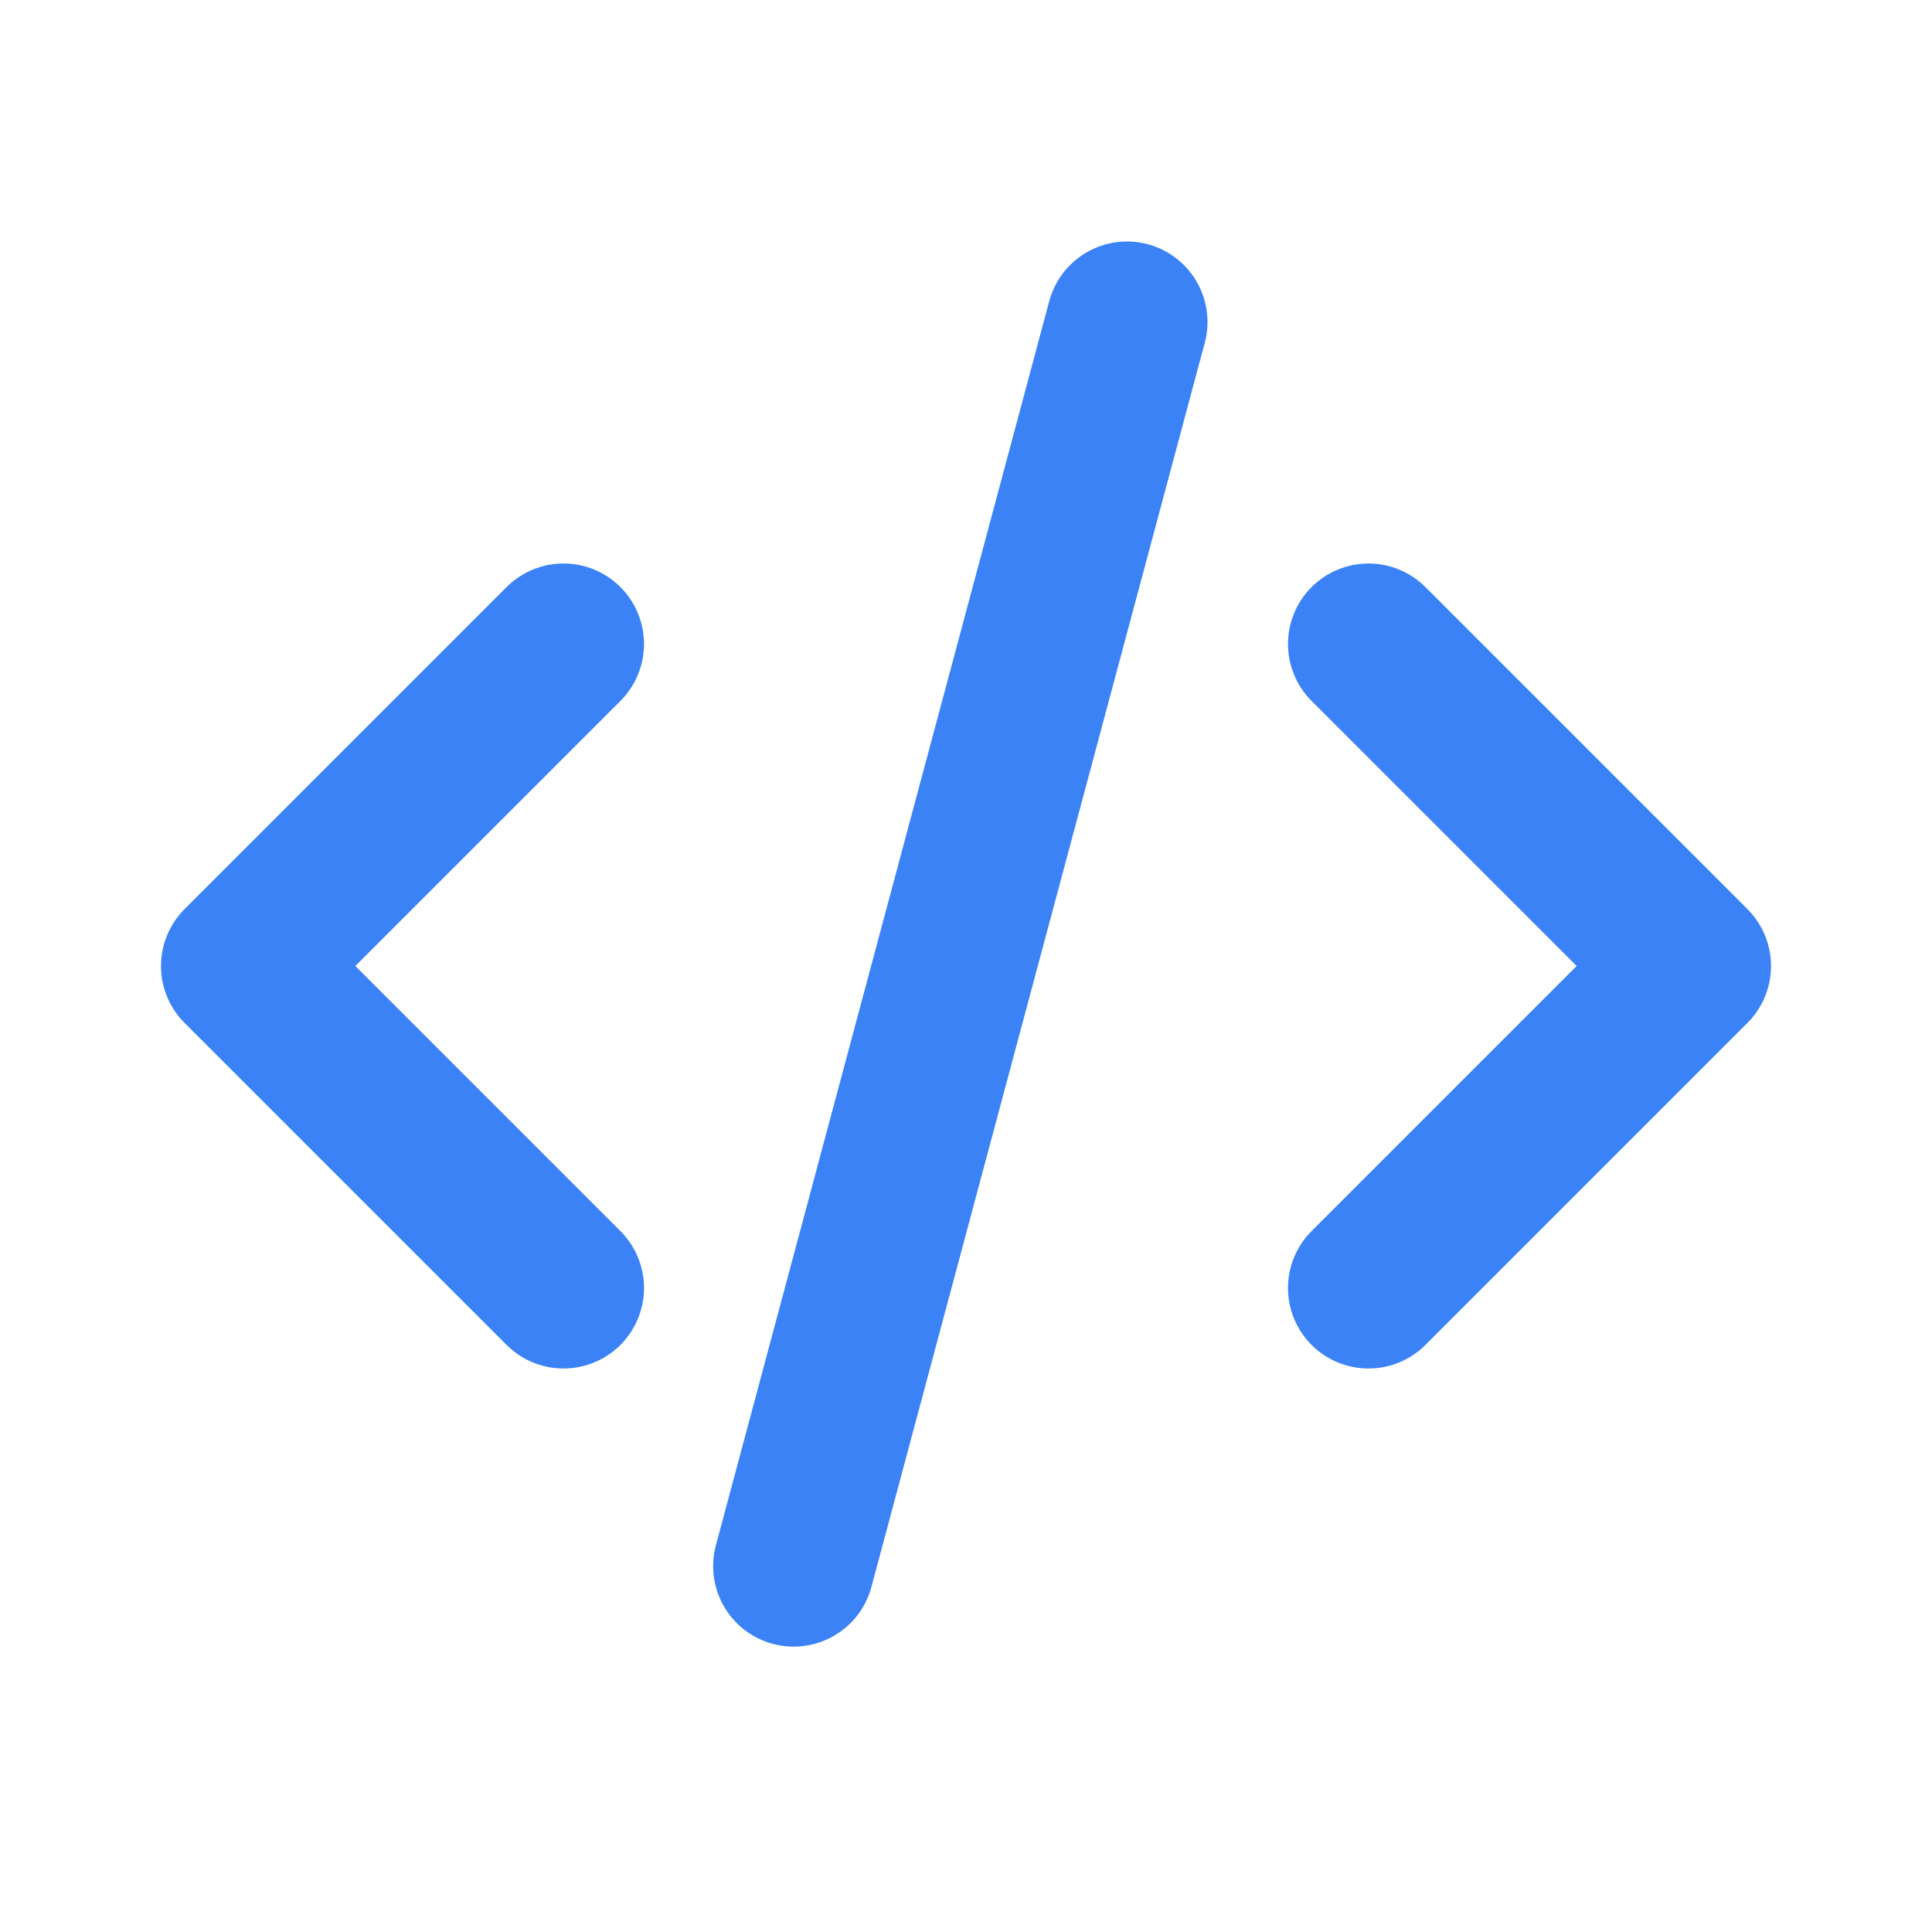
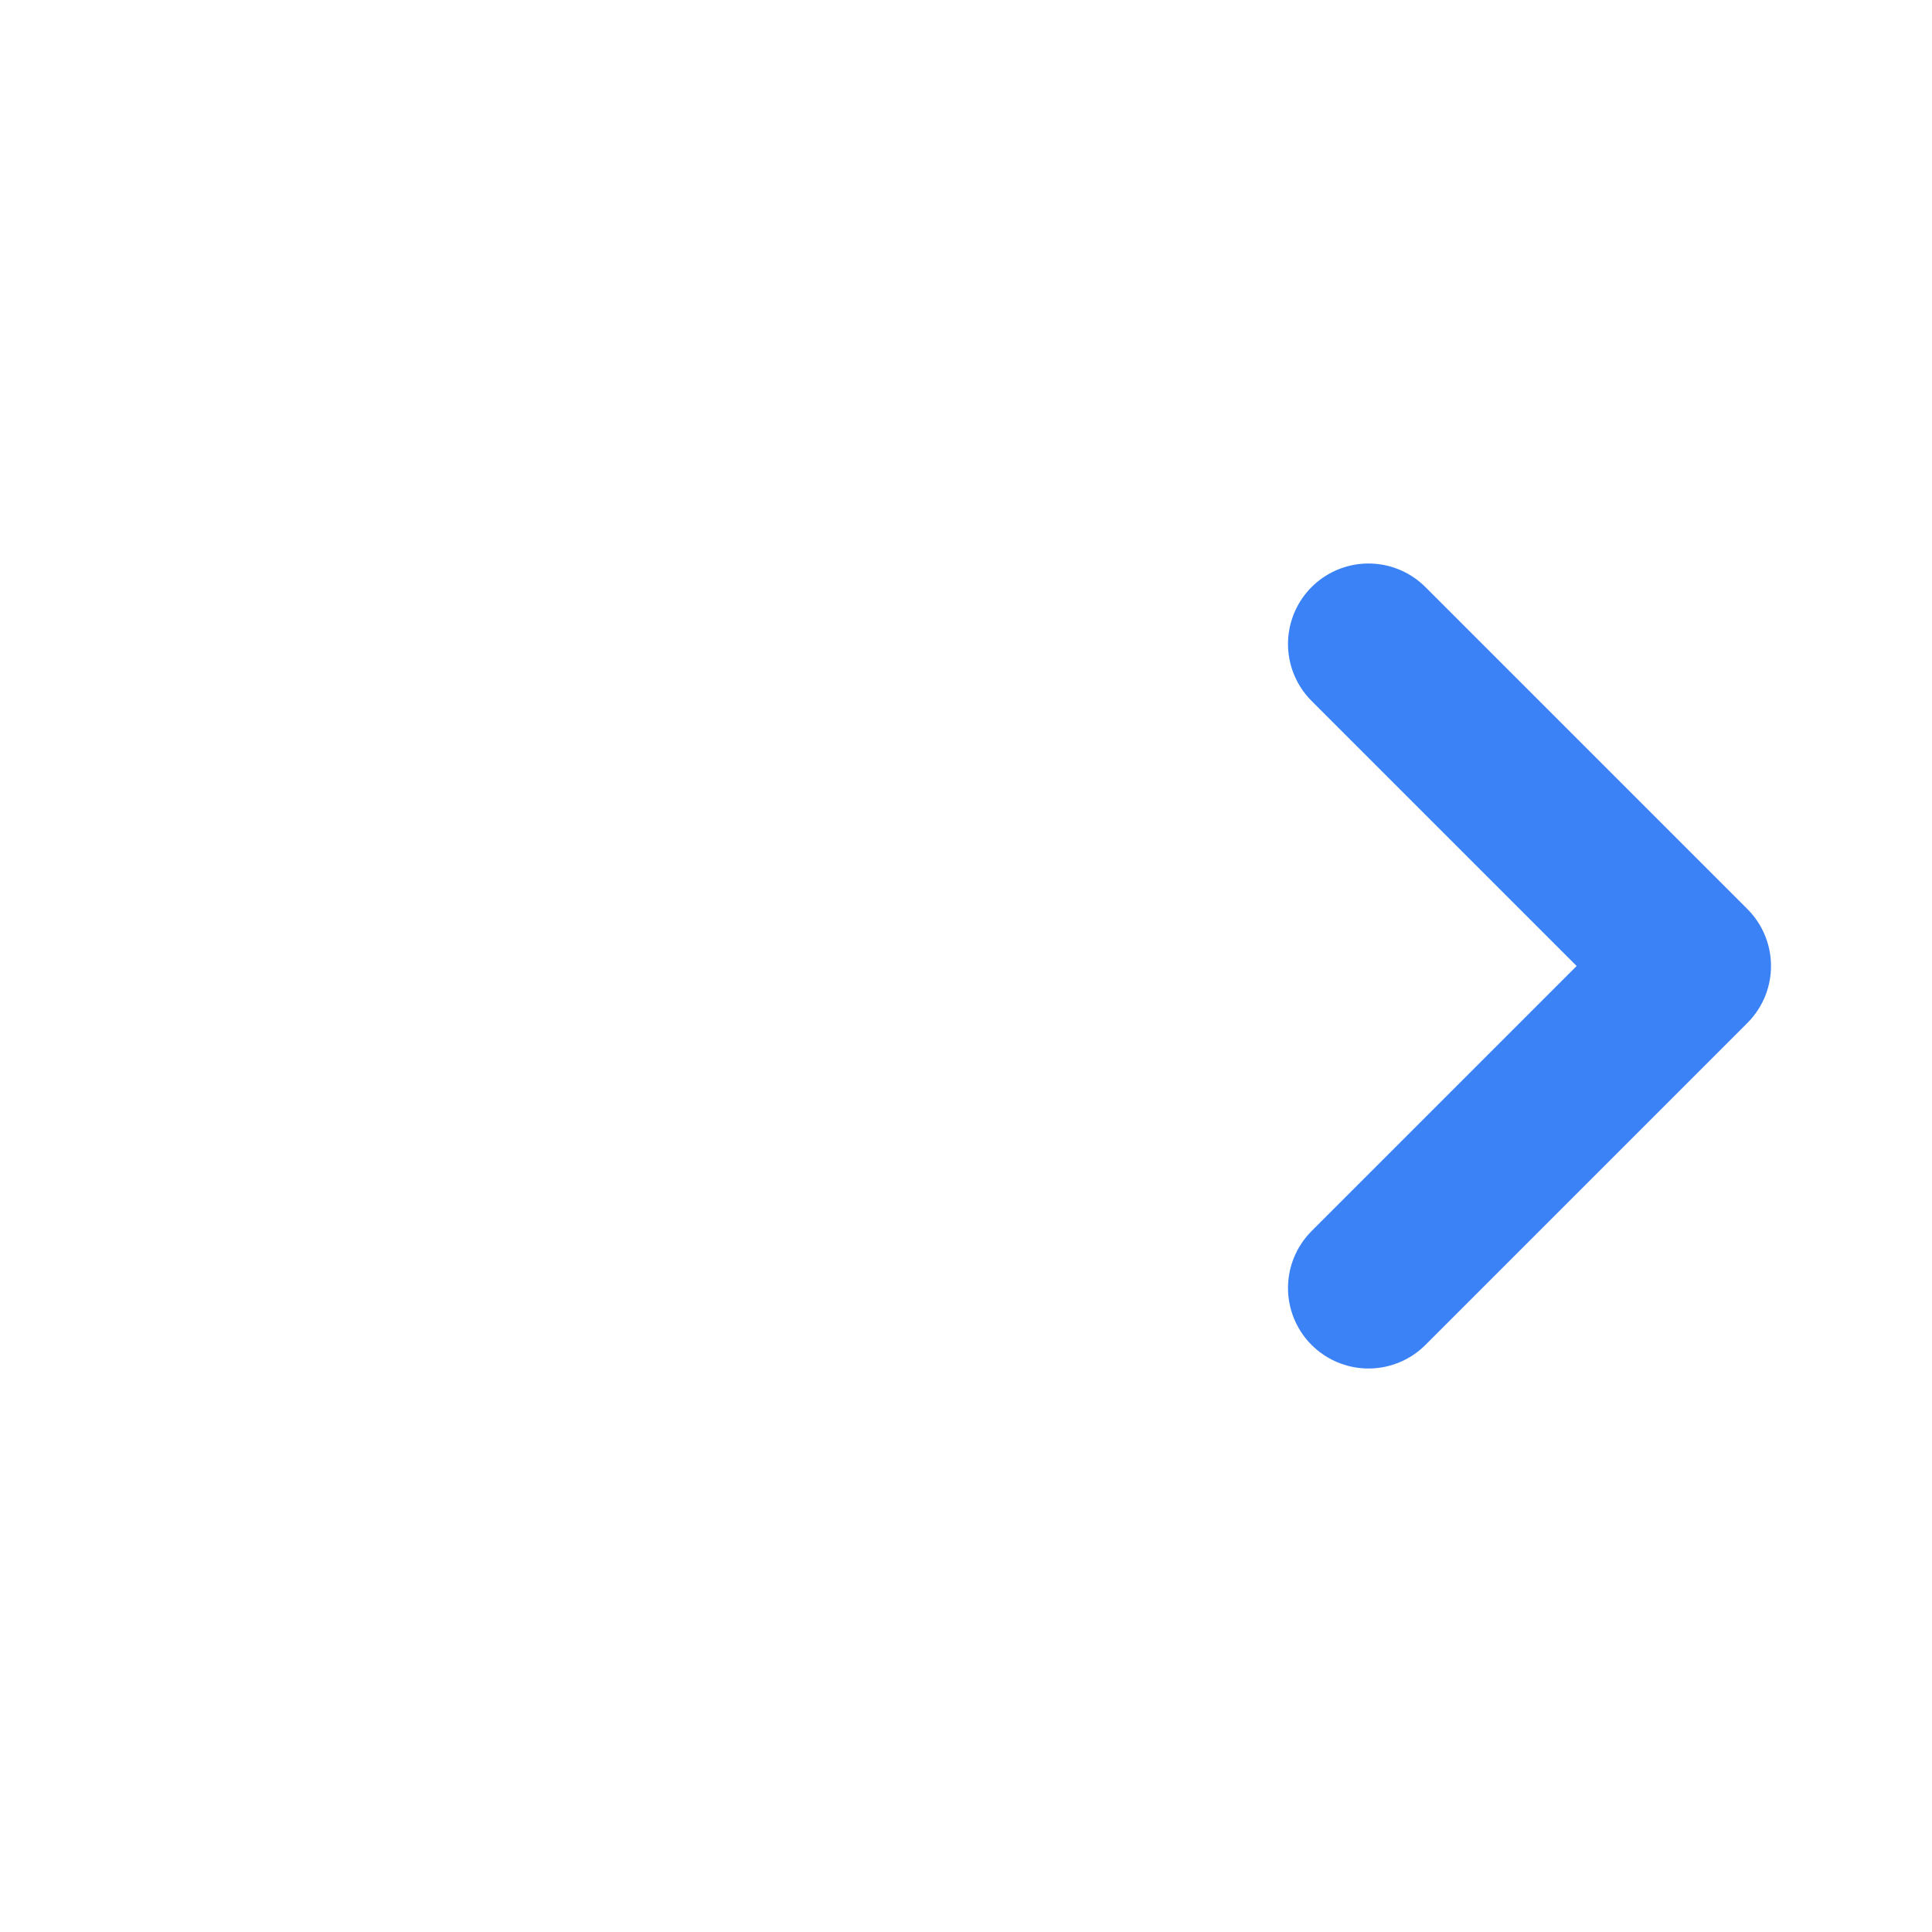
<svg xmlns="http://www.w3.org/2000/svg" width="800px" height="800px" viewBox="0 0 24 24" fill="none">
  <g id="SVGRepo_bgCarrier" stroke-width="0" />
  <g id="SVGRepo_tracerCarrier" stroke-linecap="round" stroke-linejoin="round" />
  <g id="SVGRepo_iconCarrier">
-     <path d="M7 8L3 12L7 16" stroke="#3b82f6" stroke-width="2" stroke-linecap="round" stroke-linejoin="round" />
    <path d="M17 8L21 12L17 16" stroke="#3b82f6" stroke-width="2" stroke-linecap="round" stroke-linejoin="round" />
-     <path d="M14 4L9.859 19.455" stroke="#3b82f6" stroke-width="2" stroke-linecap="round" stroke-linejoin="round" />
  </g>
</svg>